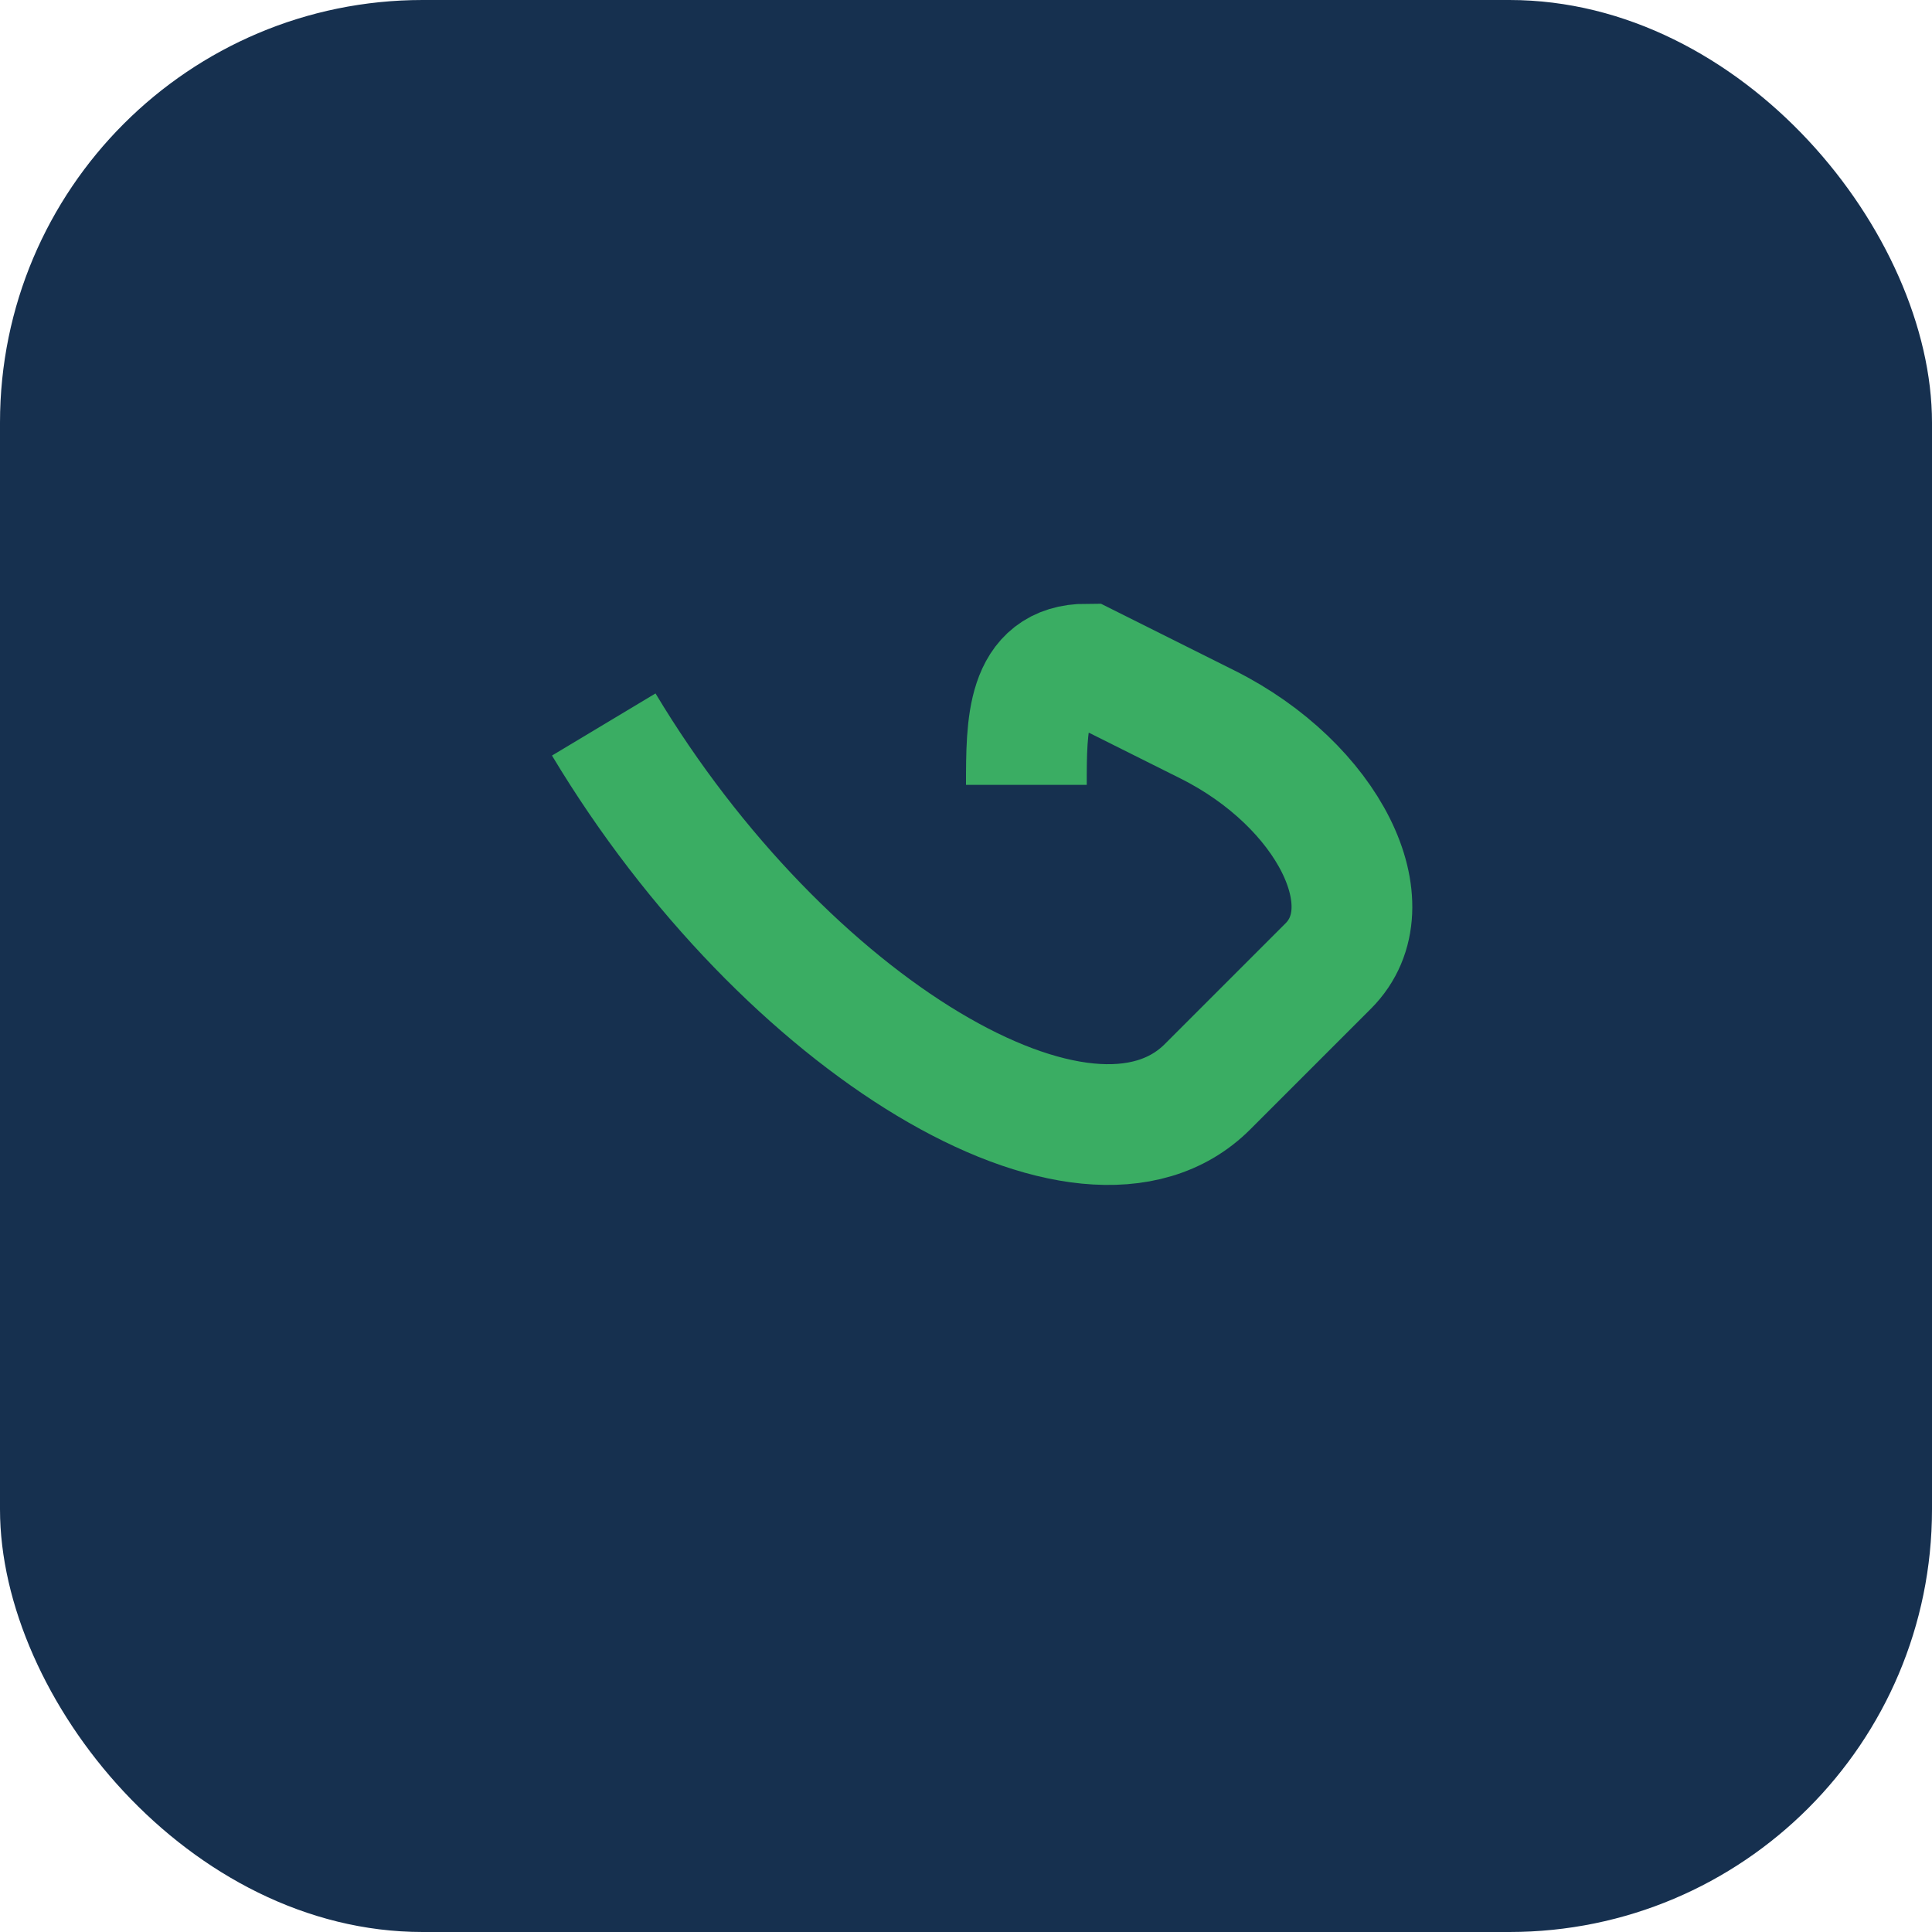
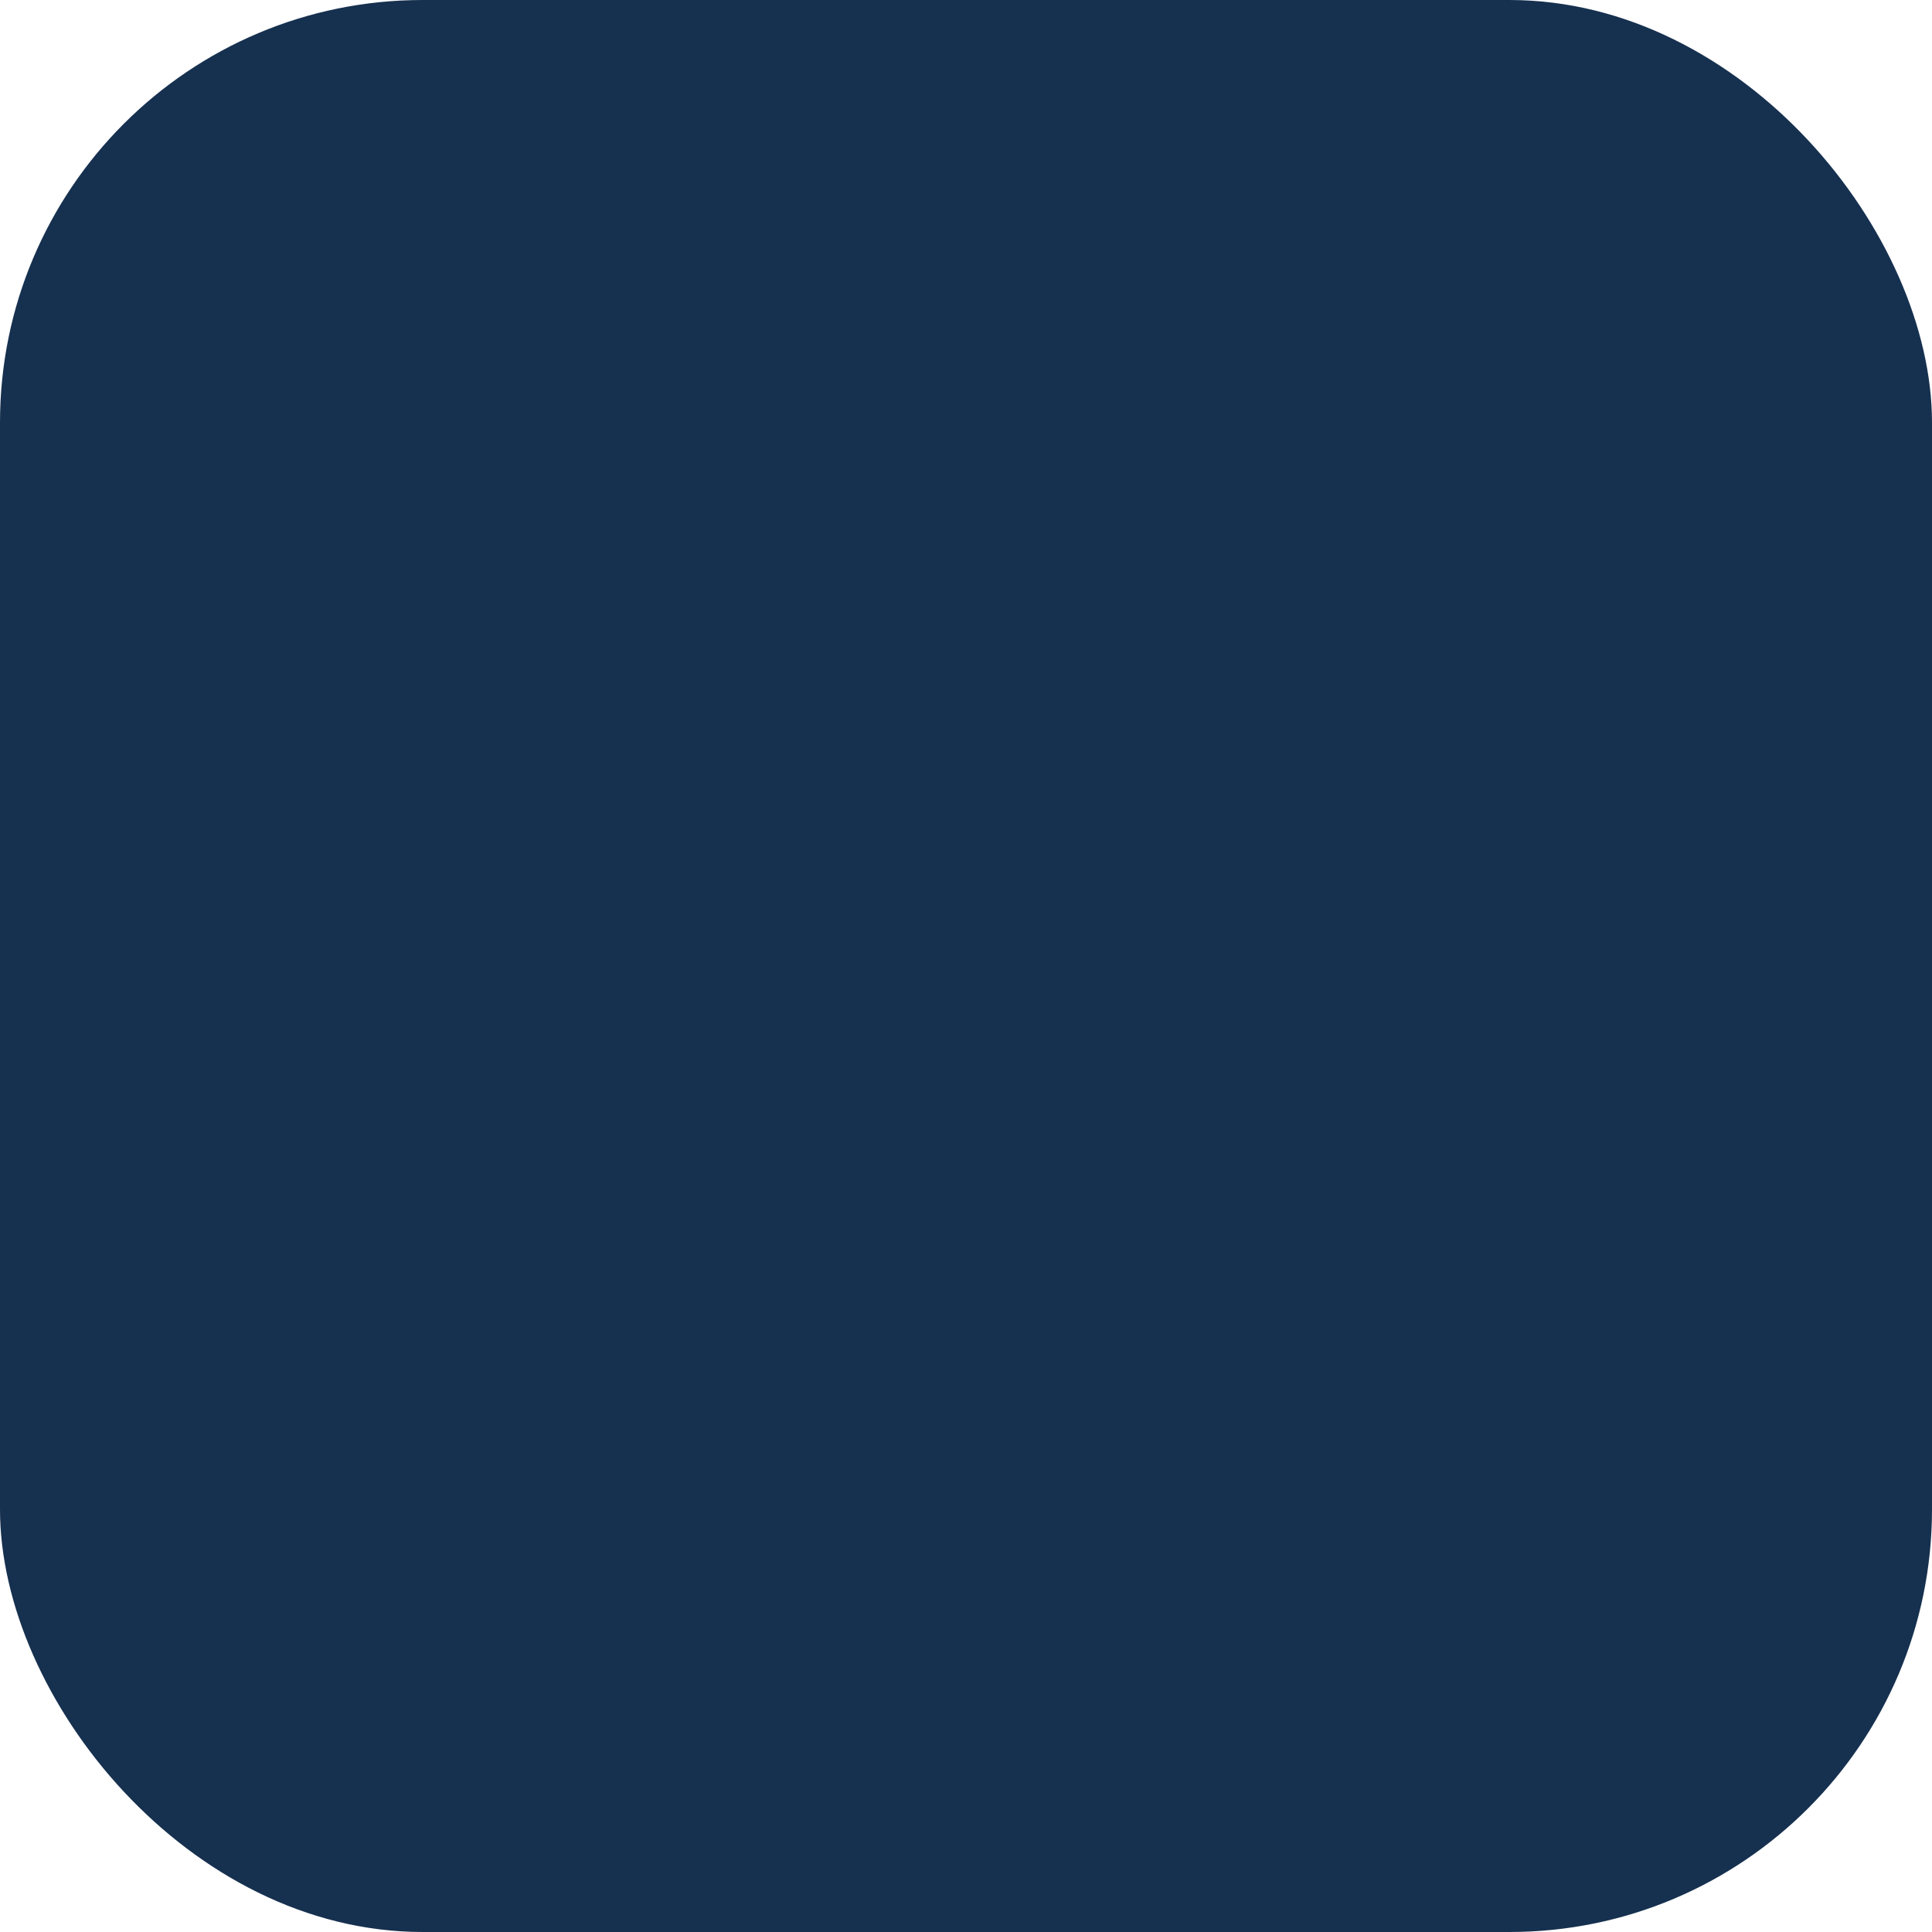
<svg xmlns="http://www.w3.org/2000/svg" width="32" height="32" viewBox="0 0 32 32">
  <rect width="32" height="32" rx="7" fill="#16304F" />
-   <path d="M10 12c3 5 8 8 10 6l2-2c1-1 0-3-2-4l-2-1c-1 0-1 1-1 2" fill="none" stroke="#3AAD63" stroke-width="2" />
</svg>